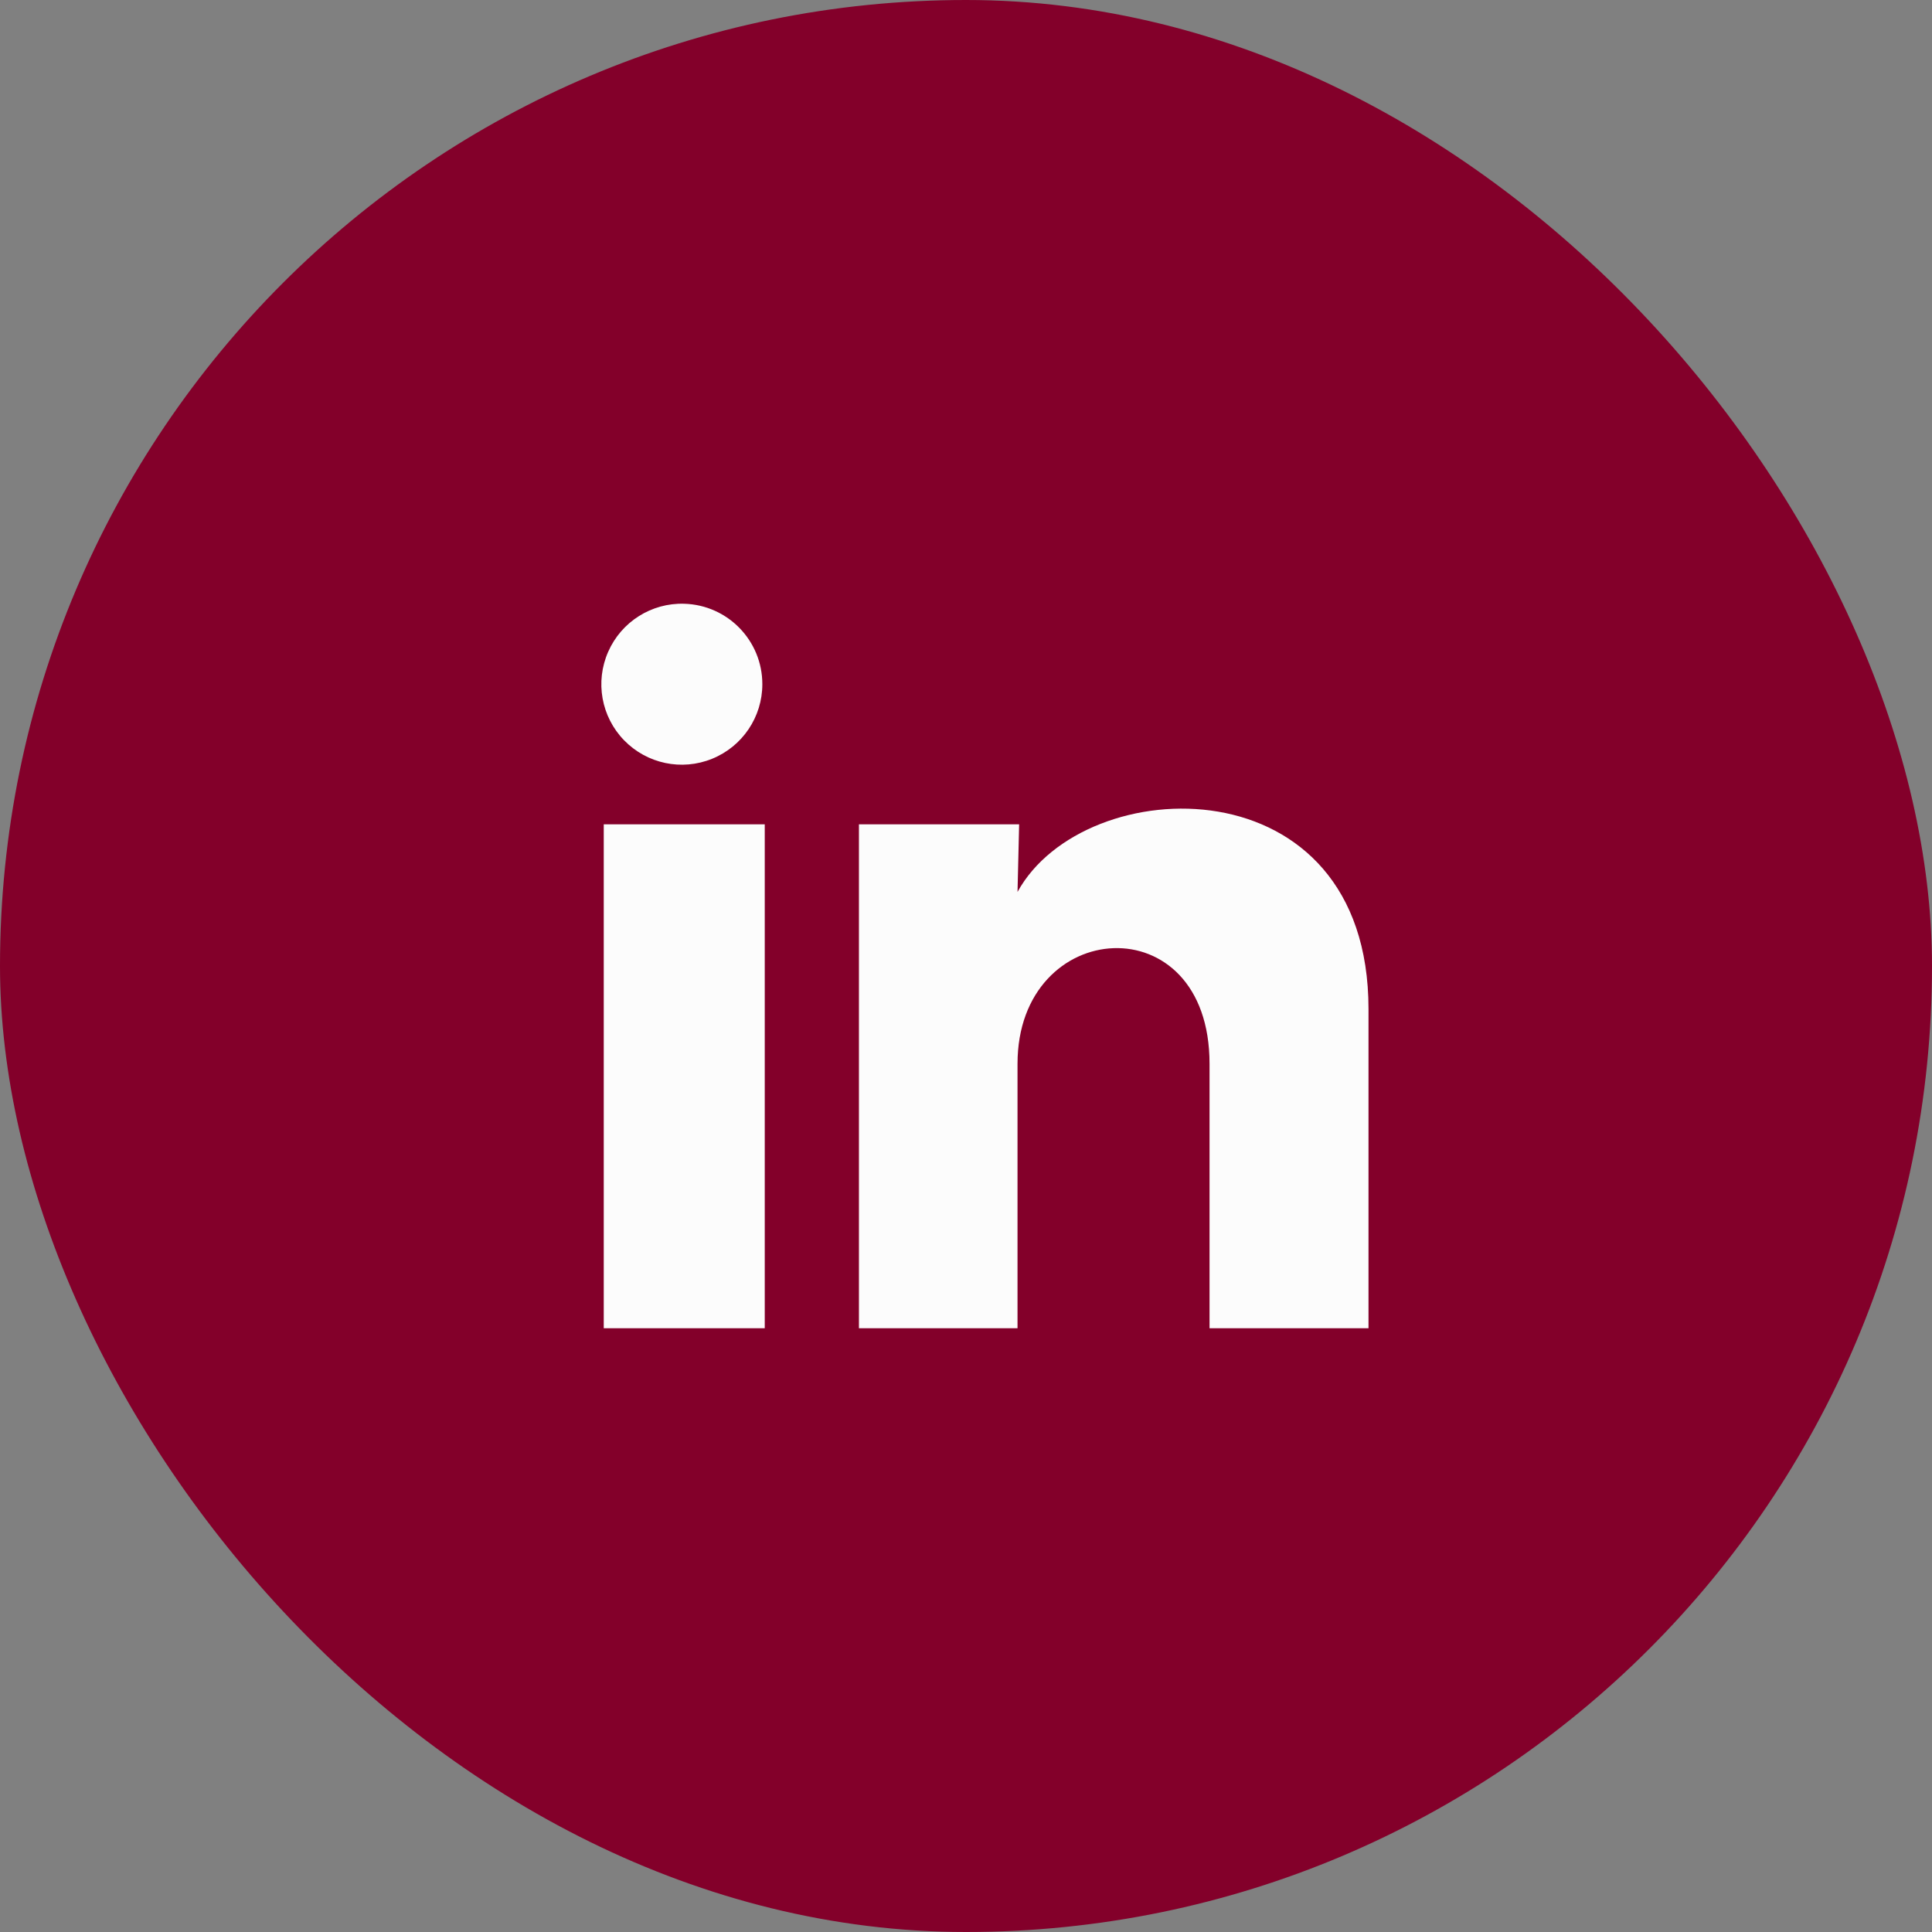
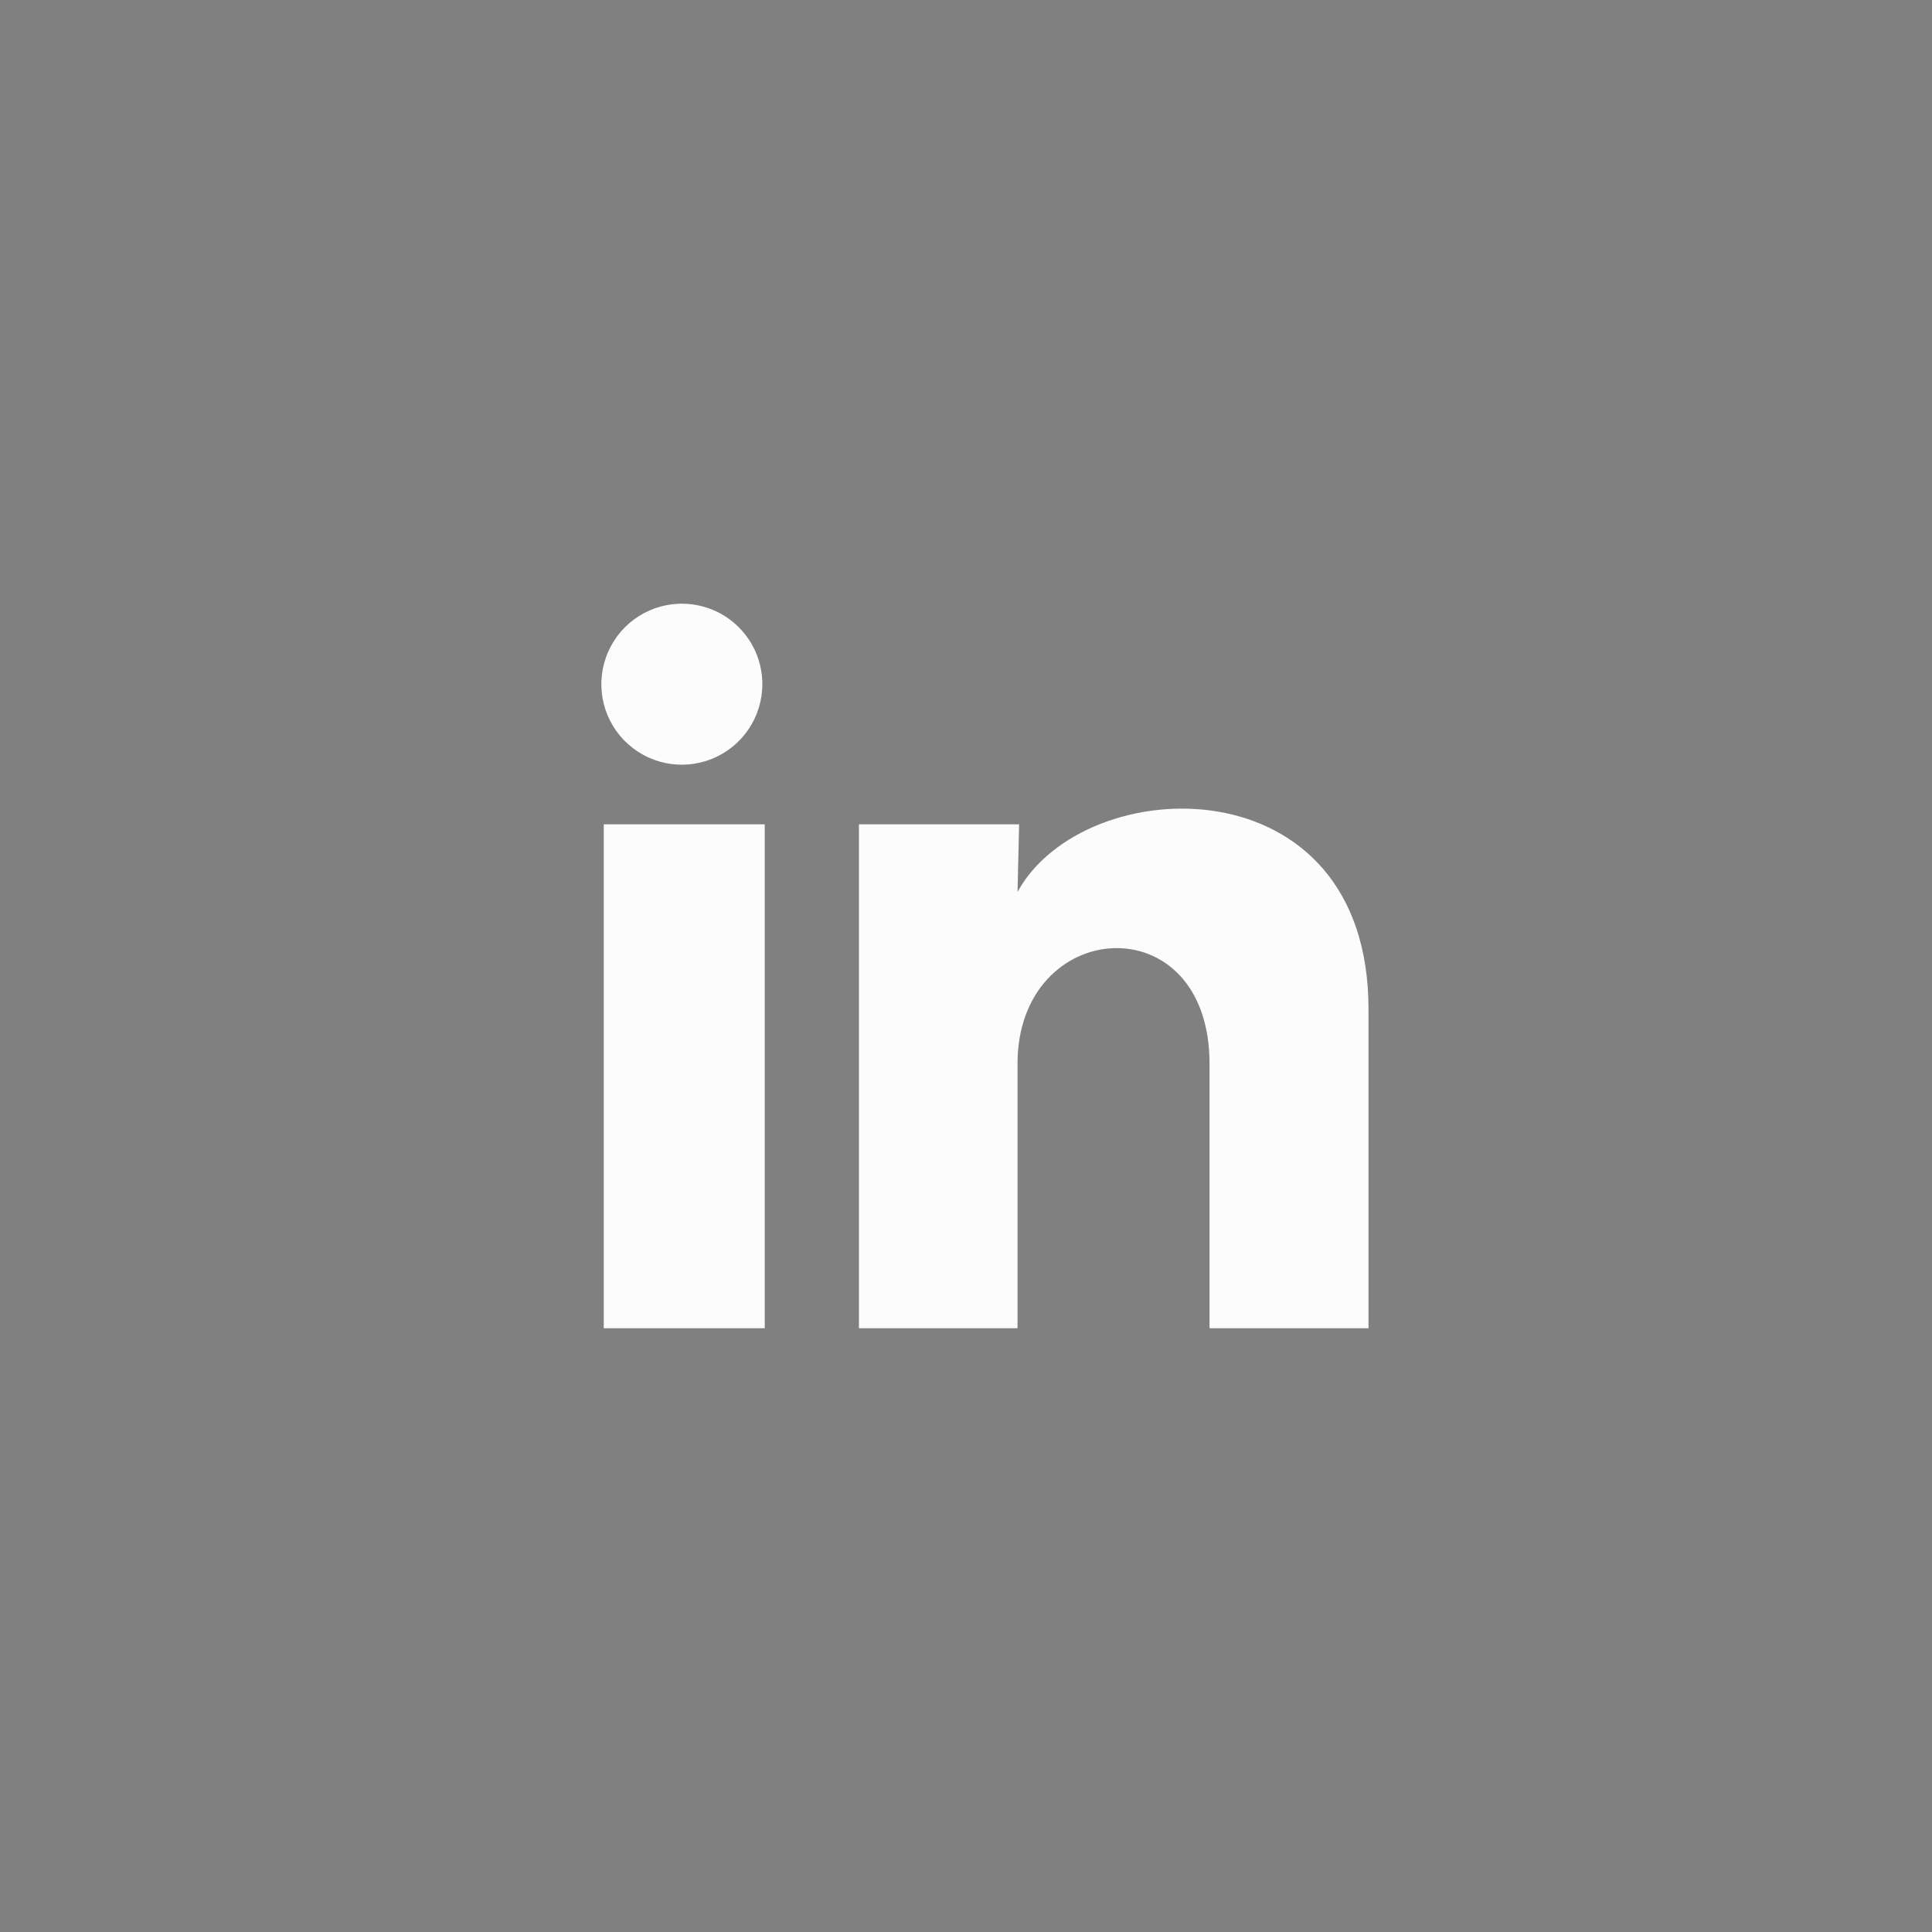
<svg xmlns="http://www.w3.org/2000/svg" width="36" height="36" viewBox="0 0 36 36" fill="none">
  <rect x="0" y="0" width="36" height="36" fill="#808080" stroke="none" />
-   <rect width="36" height="36" rx="18" fill="#83002A" />
  <path d="M14.205 12.75C14.205 13.36 13.834 13.91 13.268 14.139C12.702 14.369 12.054 14.232 11.628 13.793C11.203 13.355 11.086 12.703 11.333 12.144C11.579 11.585 12.14 11.231 12.75 11.25C13.561 11.274 14.206 11.938 14.205 12.75ZM14.25 15.36H11.25V24.75H14.25V15.36ZM18.99 15.36H16.005V24.75H18.96V19.822C18.96 17.077 22.538 16.822 22.538 19.822V24.75H25.5V18.802C25.5 14.175 20.205 14.347 18.96 16.62L18.99 15.36Z" fill="#FCFCFC" />
</svg>